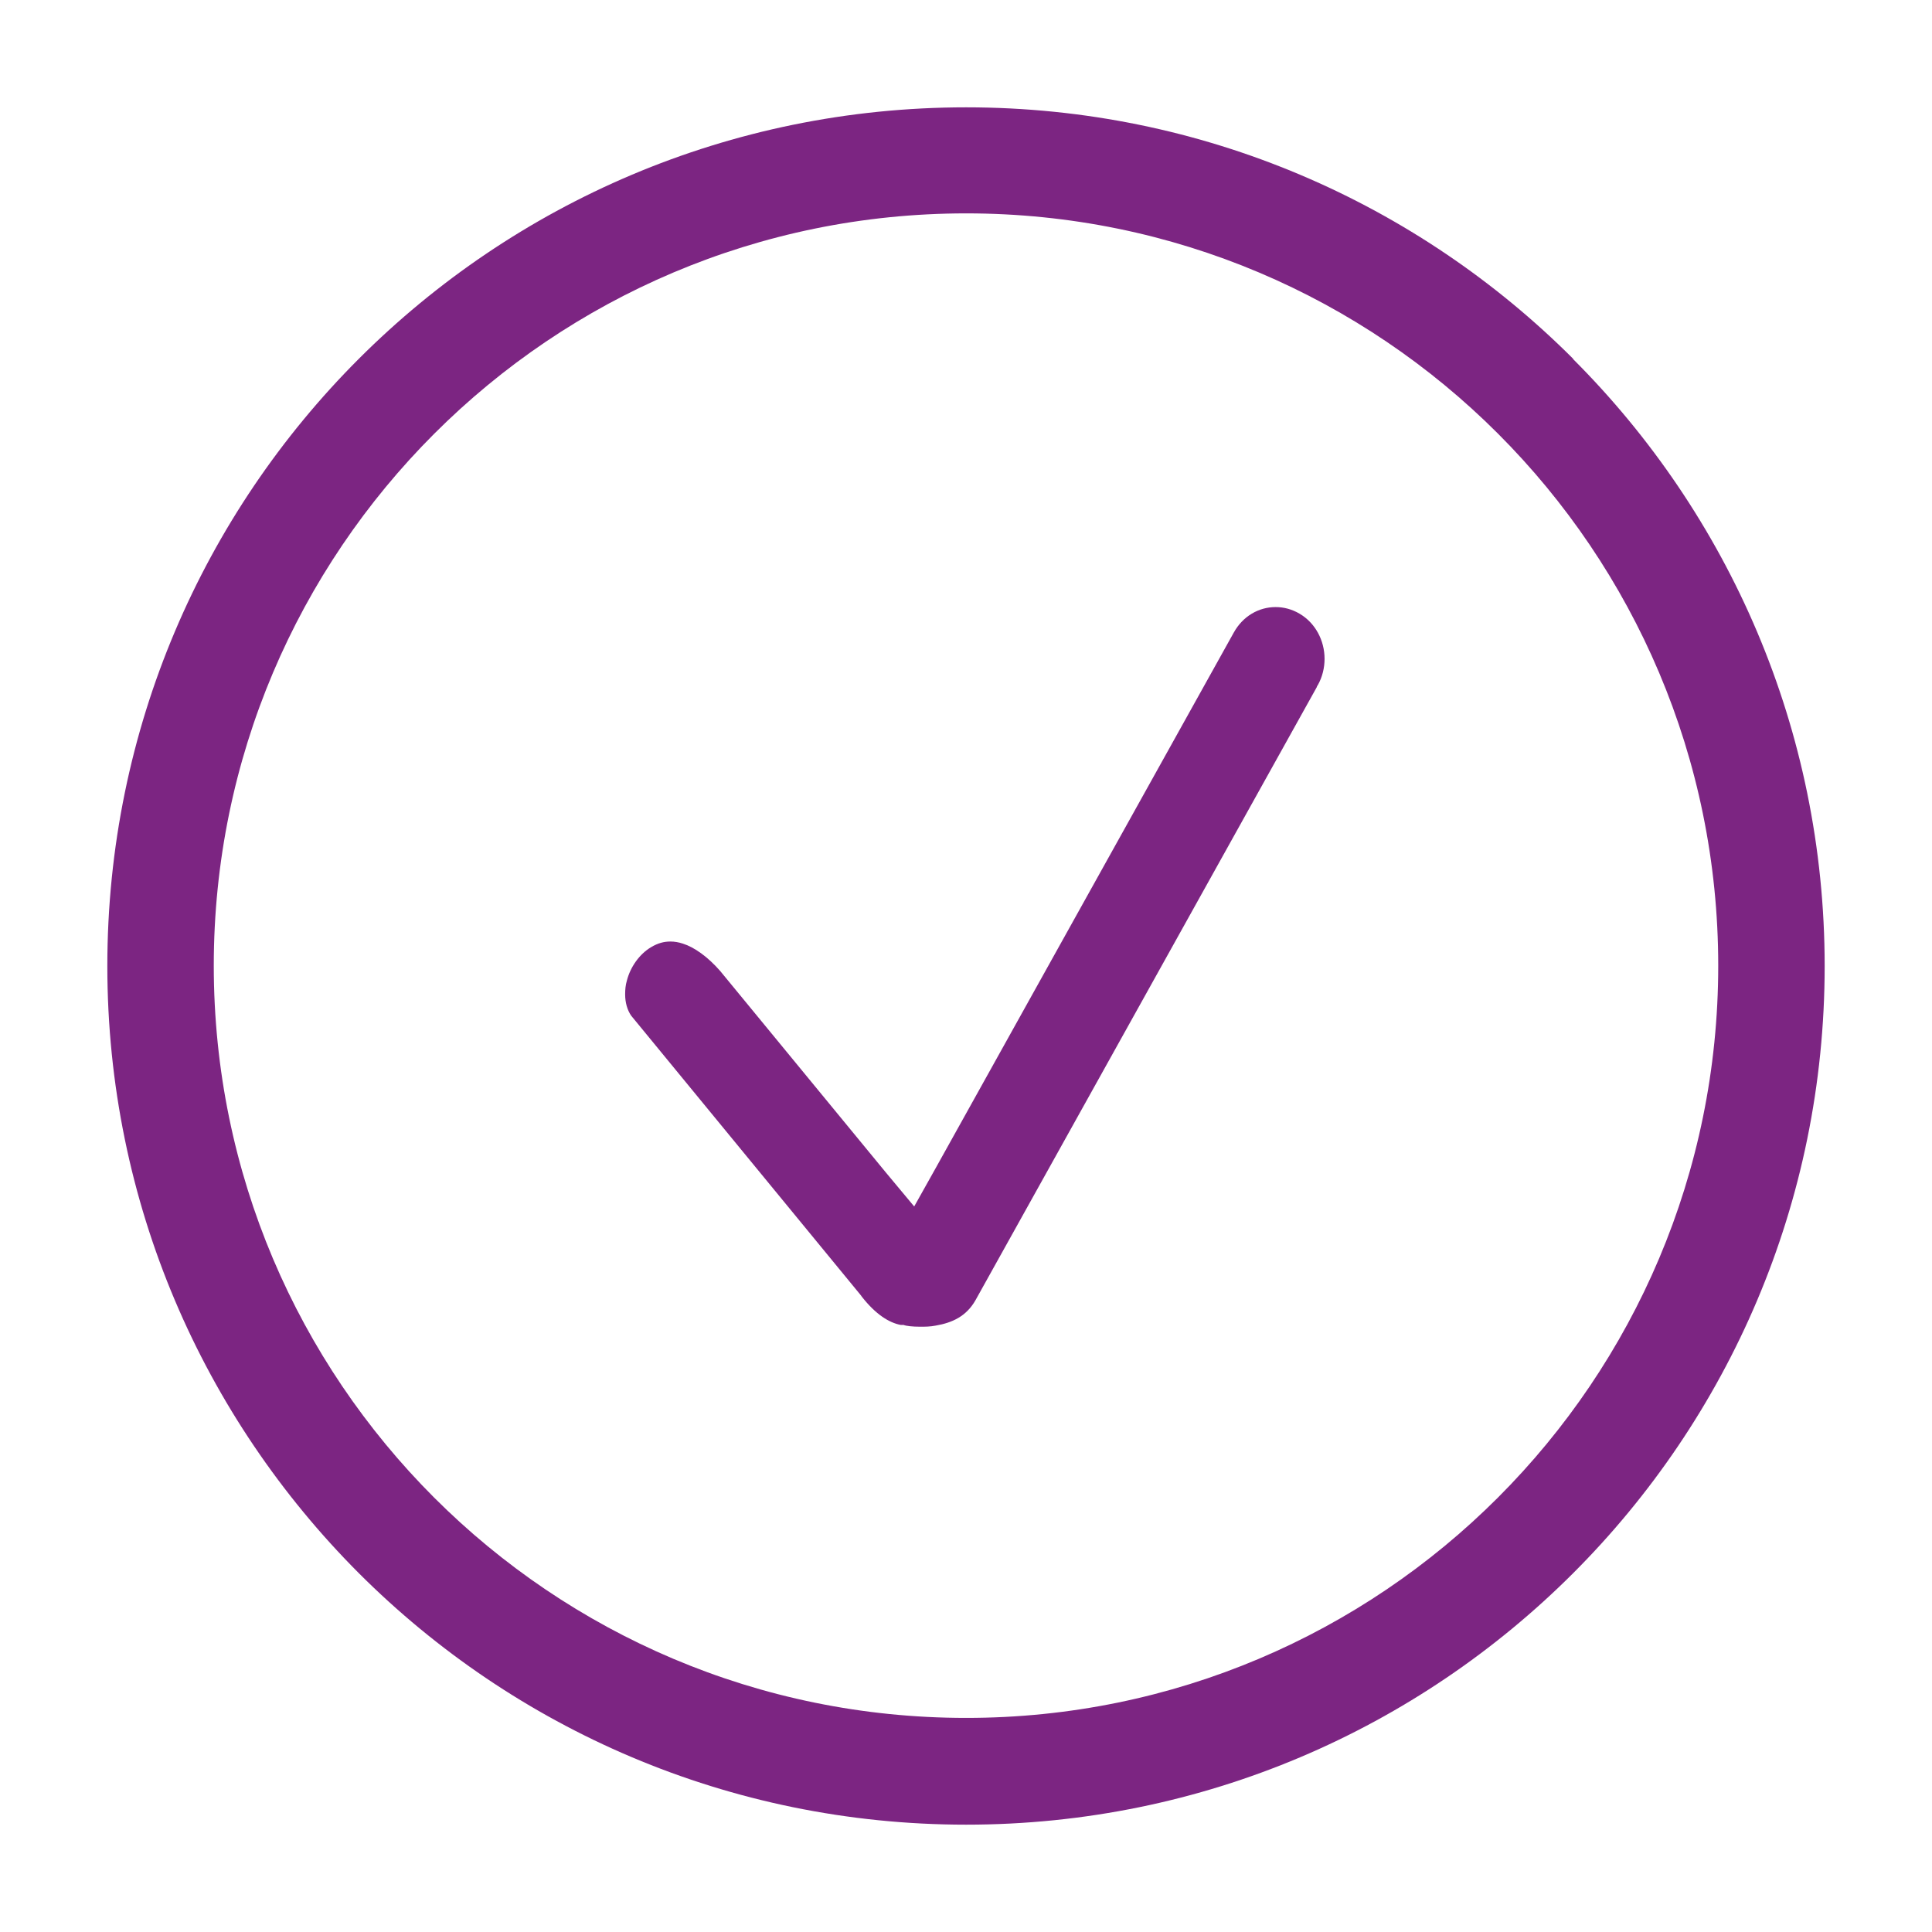
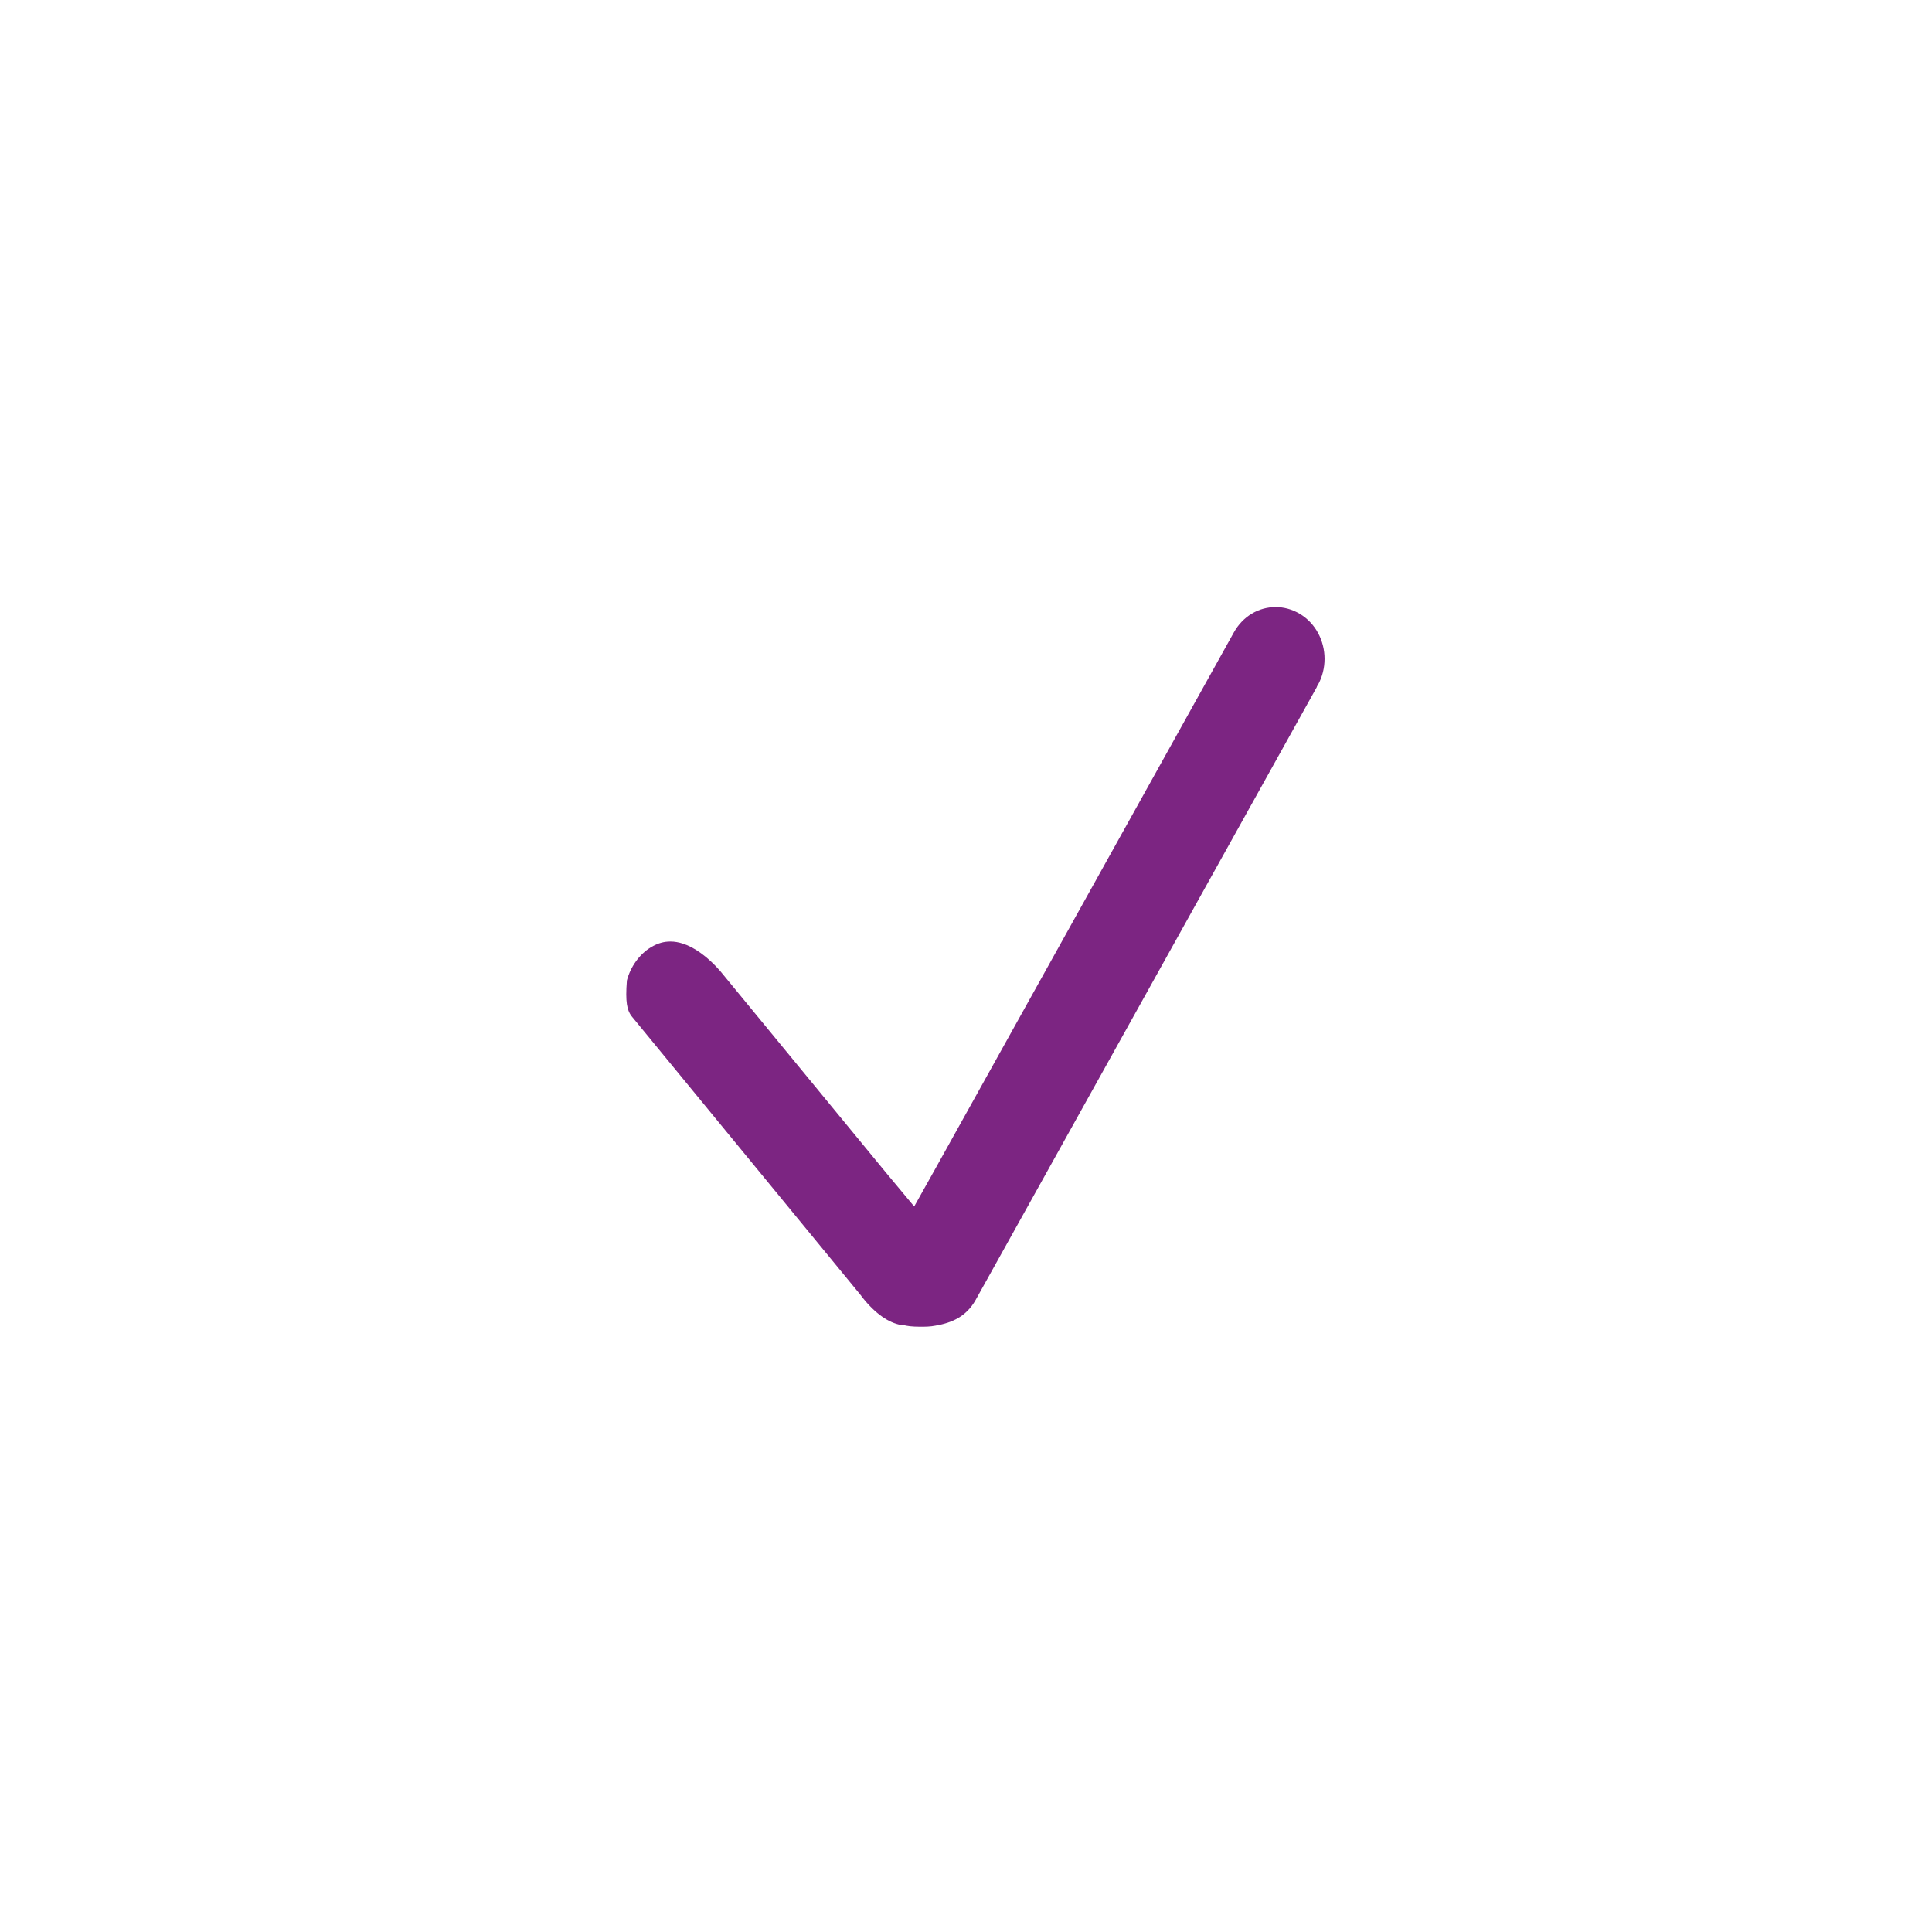
<svg xmlns="http://www.w3.org/2000/svg" width="54" height="54" viewBox="0 0 54 54" fill="none">
-   <path d="M36.813 19.178L36.833 19.149C36.962 18.921 37.022 18.663 37.022 18.415C37.022 17.9 36.764 17.414 36.328 17.156C36.11 17.027 35.882 16.968 35.654 16.968C35.188 16.968 34.742 17.216 34.484 17.681L26.157 32.641L25.552 33.721L25.155 33.245L24.759 32.77L20.129 27.139C19.782 26.742 19.406 26.475 19.088 26.375C18.97 26.336 18.851 26.316 18.742 26.316C18.563 26.316 18.395 26.356 18.196 26.475C17.879 26.663 17.621 27.02 17.522 27.406C17.483 27.535 17.473 27.664 17.473 27.793C17.473 28.021 17.532 28.229 17.641 28.388L24.065 36.209L24.085 36.239C24.481 36.745 24.858 36.973 25.175 37.032H25.255C25.324 37.062 25.502 37.082 25.721 37.082C25.849 37.082 25.998 37.082 26.147 37.052C26.613 36.973 27.009 36.794 27.267 36.338L36.803 19.208L36.813 19.178Z" fill="#7C2582" />
-   <path d="M43.97 10.028C39.627 5.686 33.628 3 27.005 3C20.372 3 14.373 5.686 10.03 10.028C5.687 14.37 3 20.368 3 27C3 33.632 5.687 39.62 10.03 43.971C14.373 48.313 20.372 51 27.005 51C33.638 51 39.627 48.313 43.97 43.971C48.313 39.63 51 33.632 51 27C51 20.378 48.313 14.38 43.97 10.038V10.028ZM27.005 48.016C15.394 48.016 5.975 38.608 5.975 26.99C5.975 15.382 15.394 5.964 27.005 5.964C38.616 5.964 48.025 15.372 48.025 26.99C48.025 38.599 38.616 48.016 27.005 48.016Z" fill="#7C2582" />
+   <path d="M36.813 19.178L36.833 19.149C36.962 18.921 37.022 18.663 37.022 18.415C37.022 17.9 36.764 17.414 36.328 17.156C36.11 17.027 35.882 16.968 35.654 16.968C35.188 16.968 34.742 17.216 34.484 17.681L26.157 32.641L25.552 33.721L25.155 33.245L24.759 32.77L20.129 27.139C19.782 26.742 19.406 26.475 19.088 26.375C18.97 26.336 18.851 26.316 18.742 26.316C18.563 26.316 18.395 26.356 18.196 26.475C17.879 26.663 17.621 27.02 17.522 27.406C17.473 28.021 17.532 28.229 17.641 28.388L24.065 36.209L24.085 36.239C24.481 36.745 24.858 36.973 25.175 37.032H25.255C25.324 37.062 25.502 37.082 25.721 37.082C25.849 37.082 25.998 37.082 26.147 37.052C26.613 36.973 27.009 36.794 27.267 36.338L36.803 19.208L36.813 19.178Z" fill="#7C2582" />
</svg>